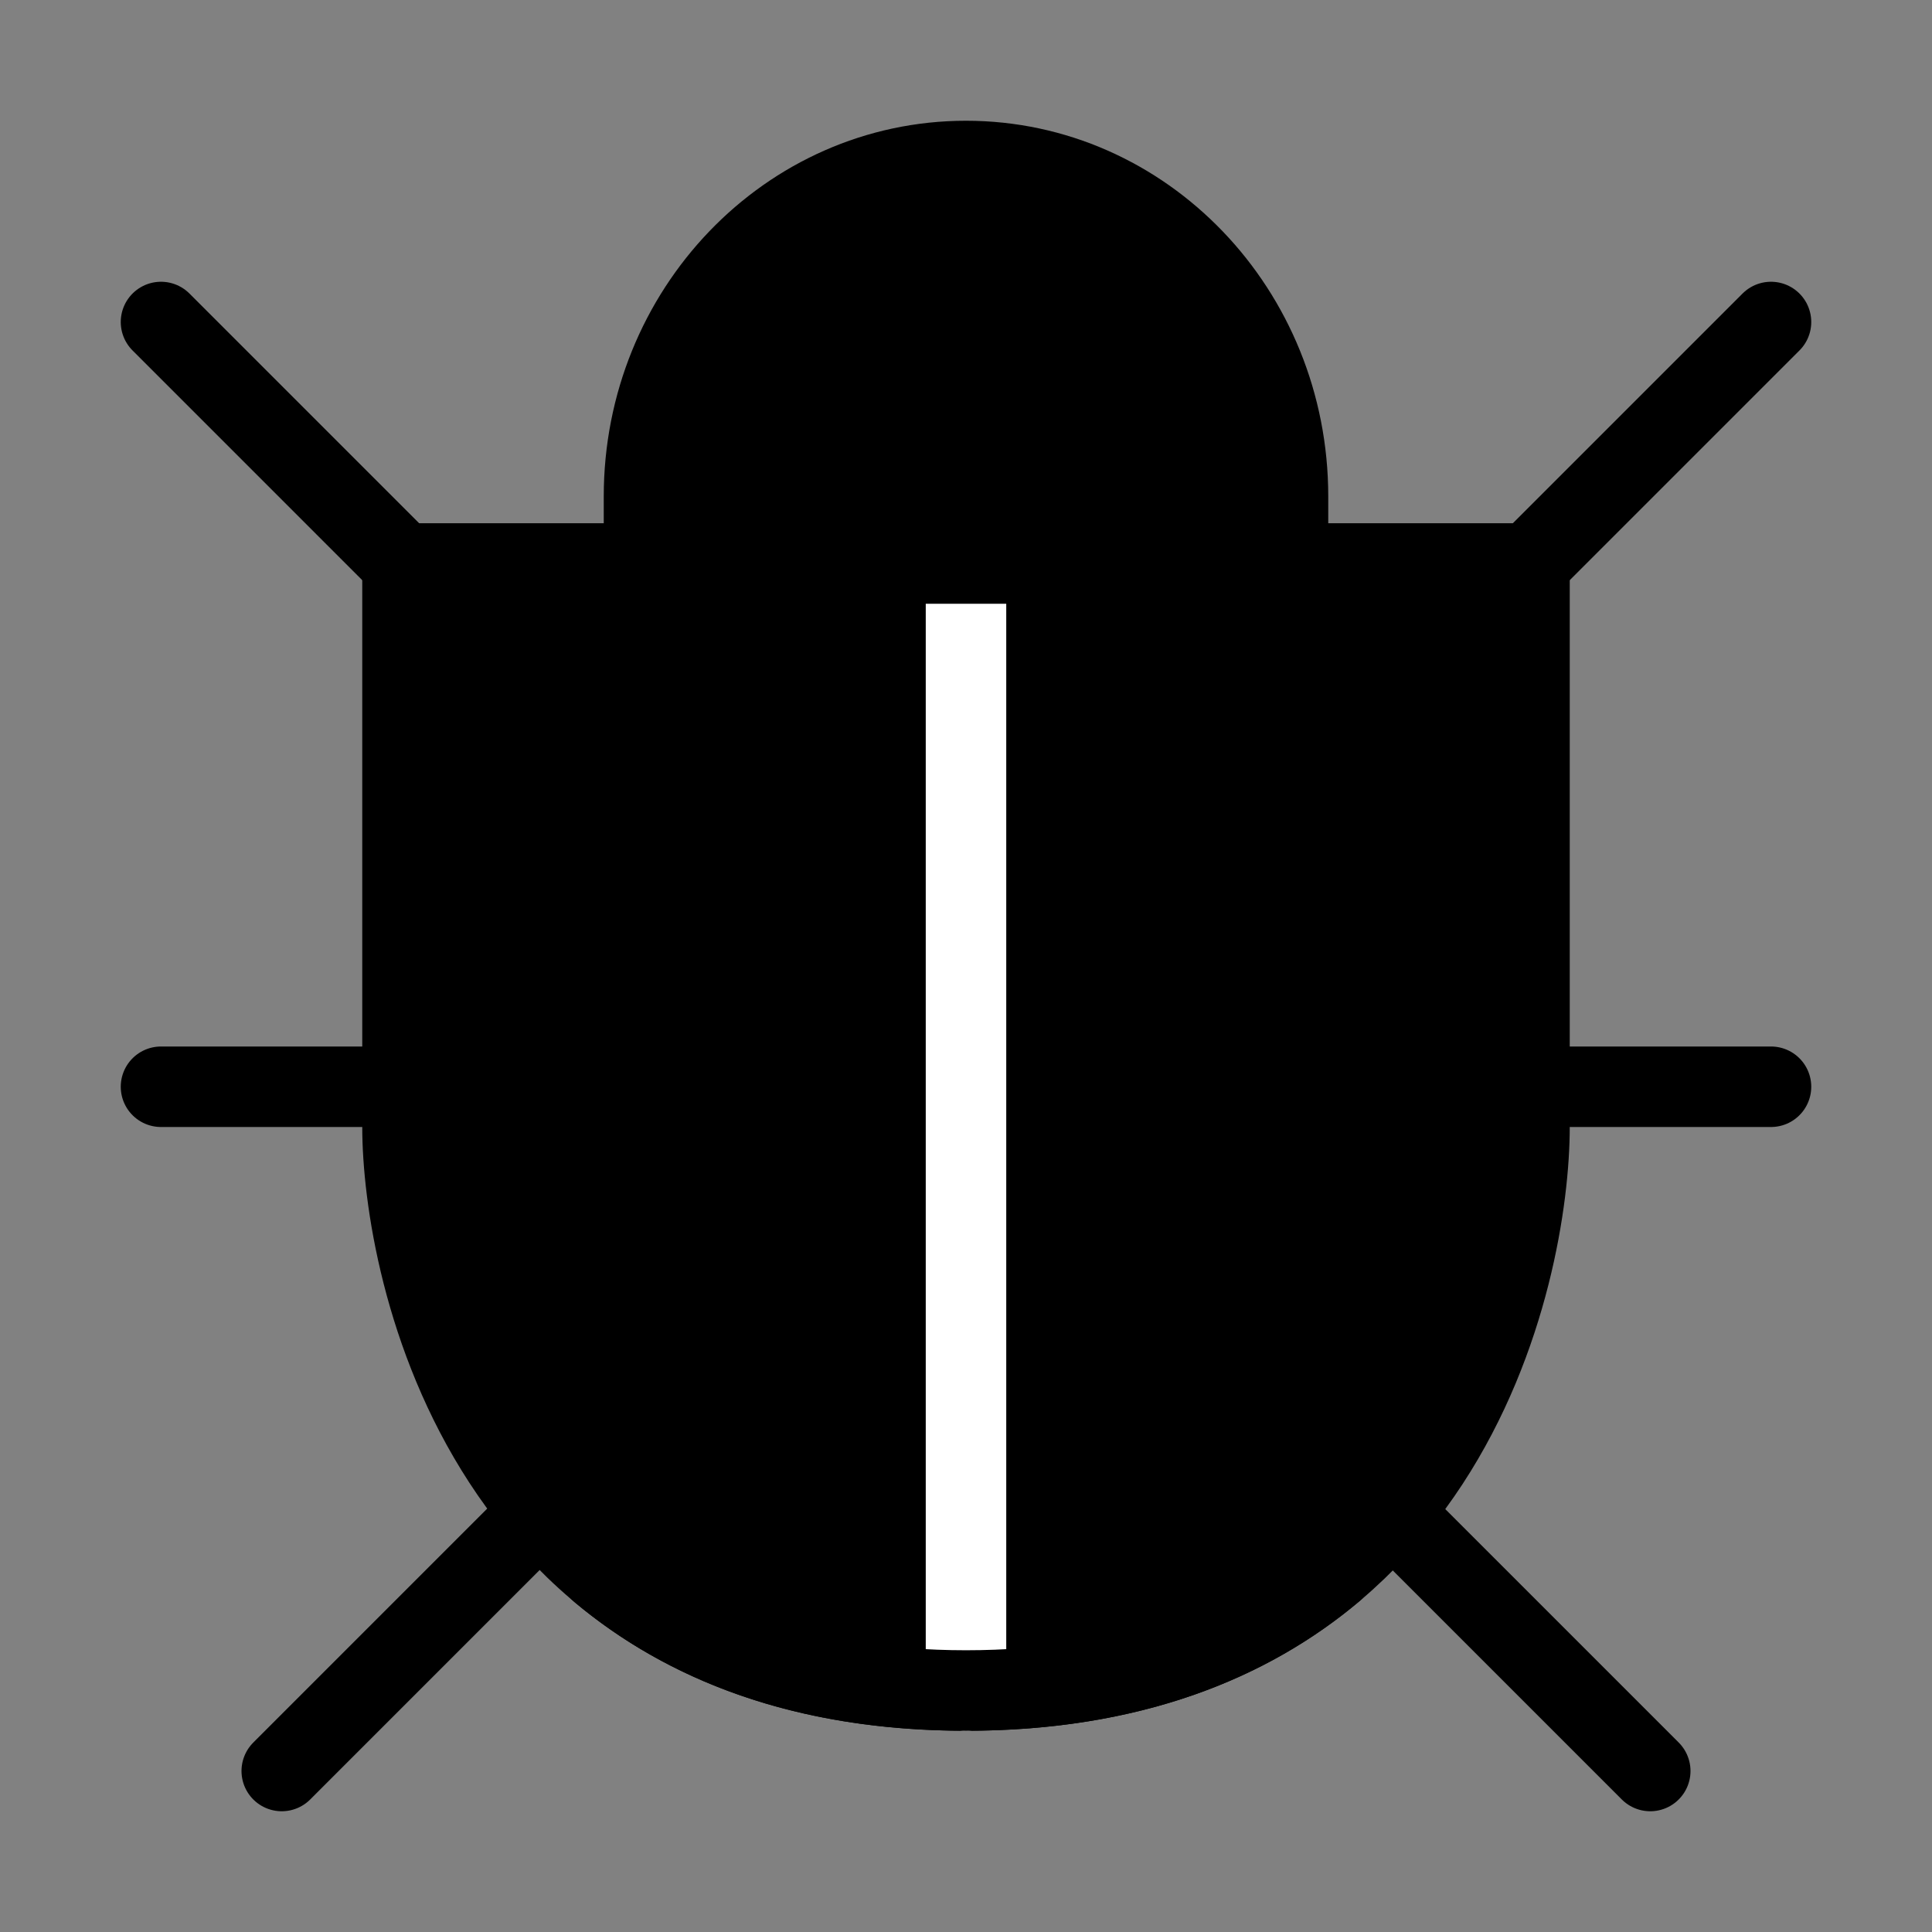
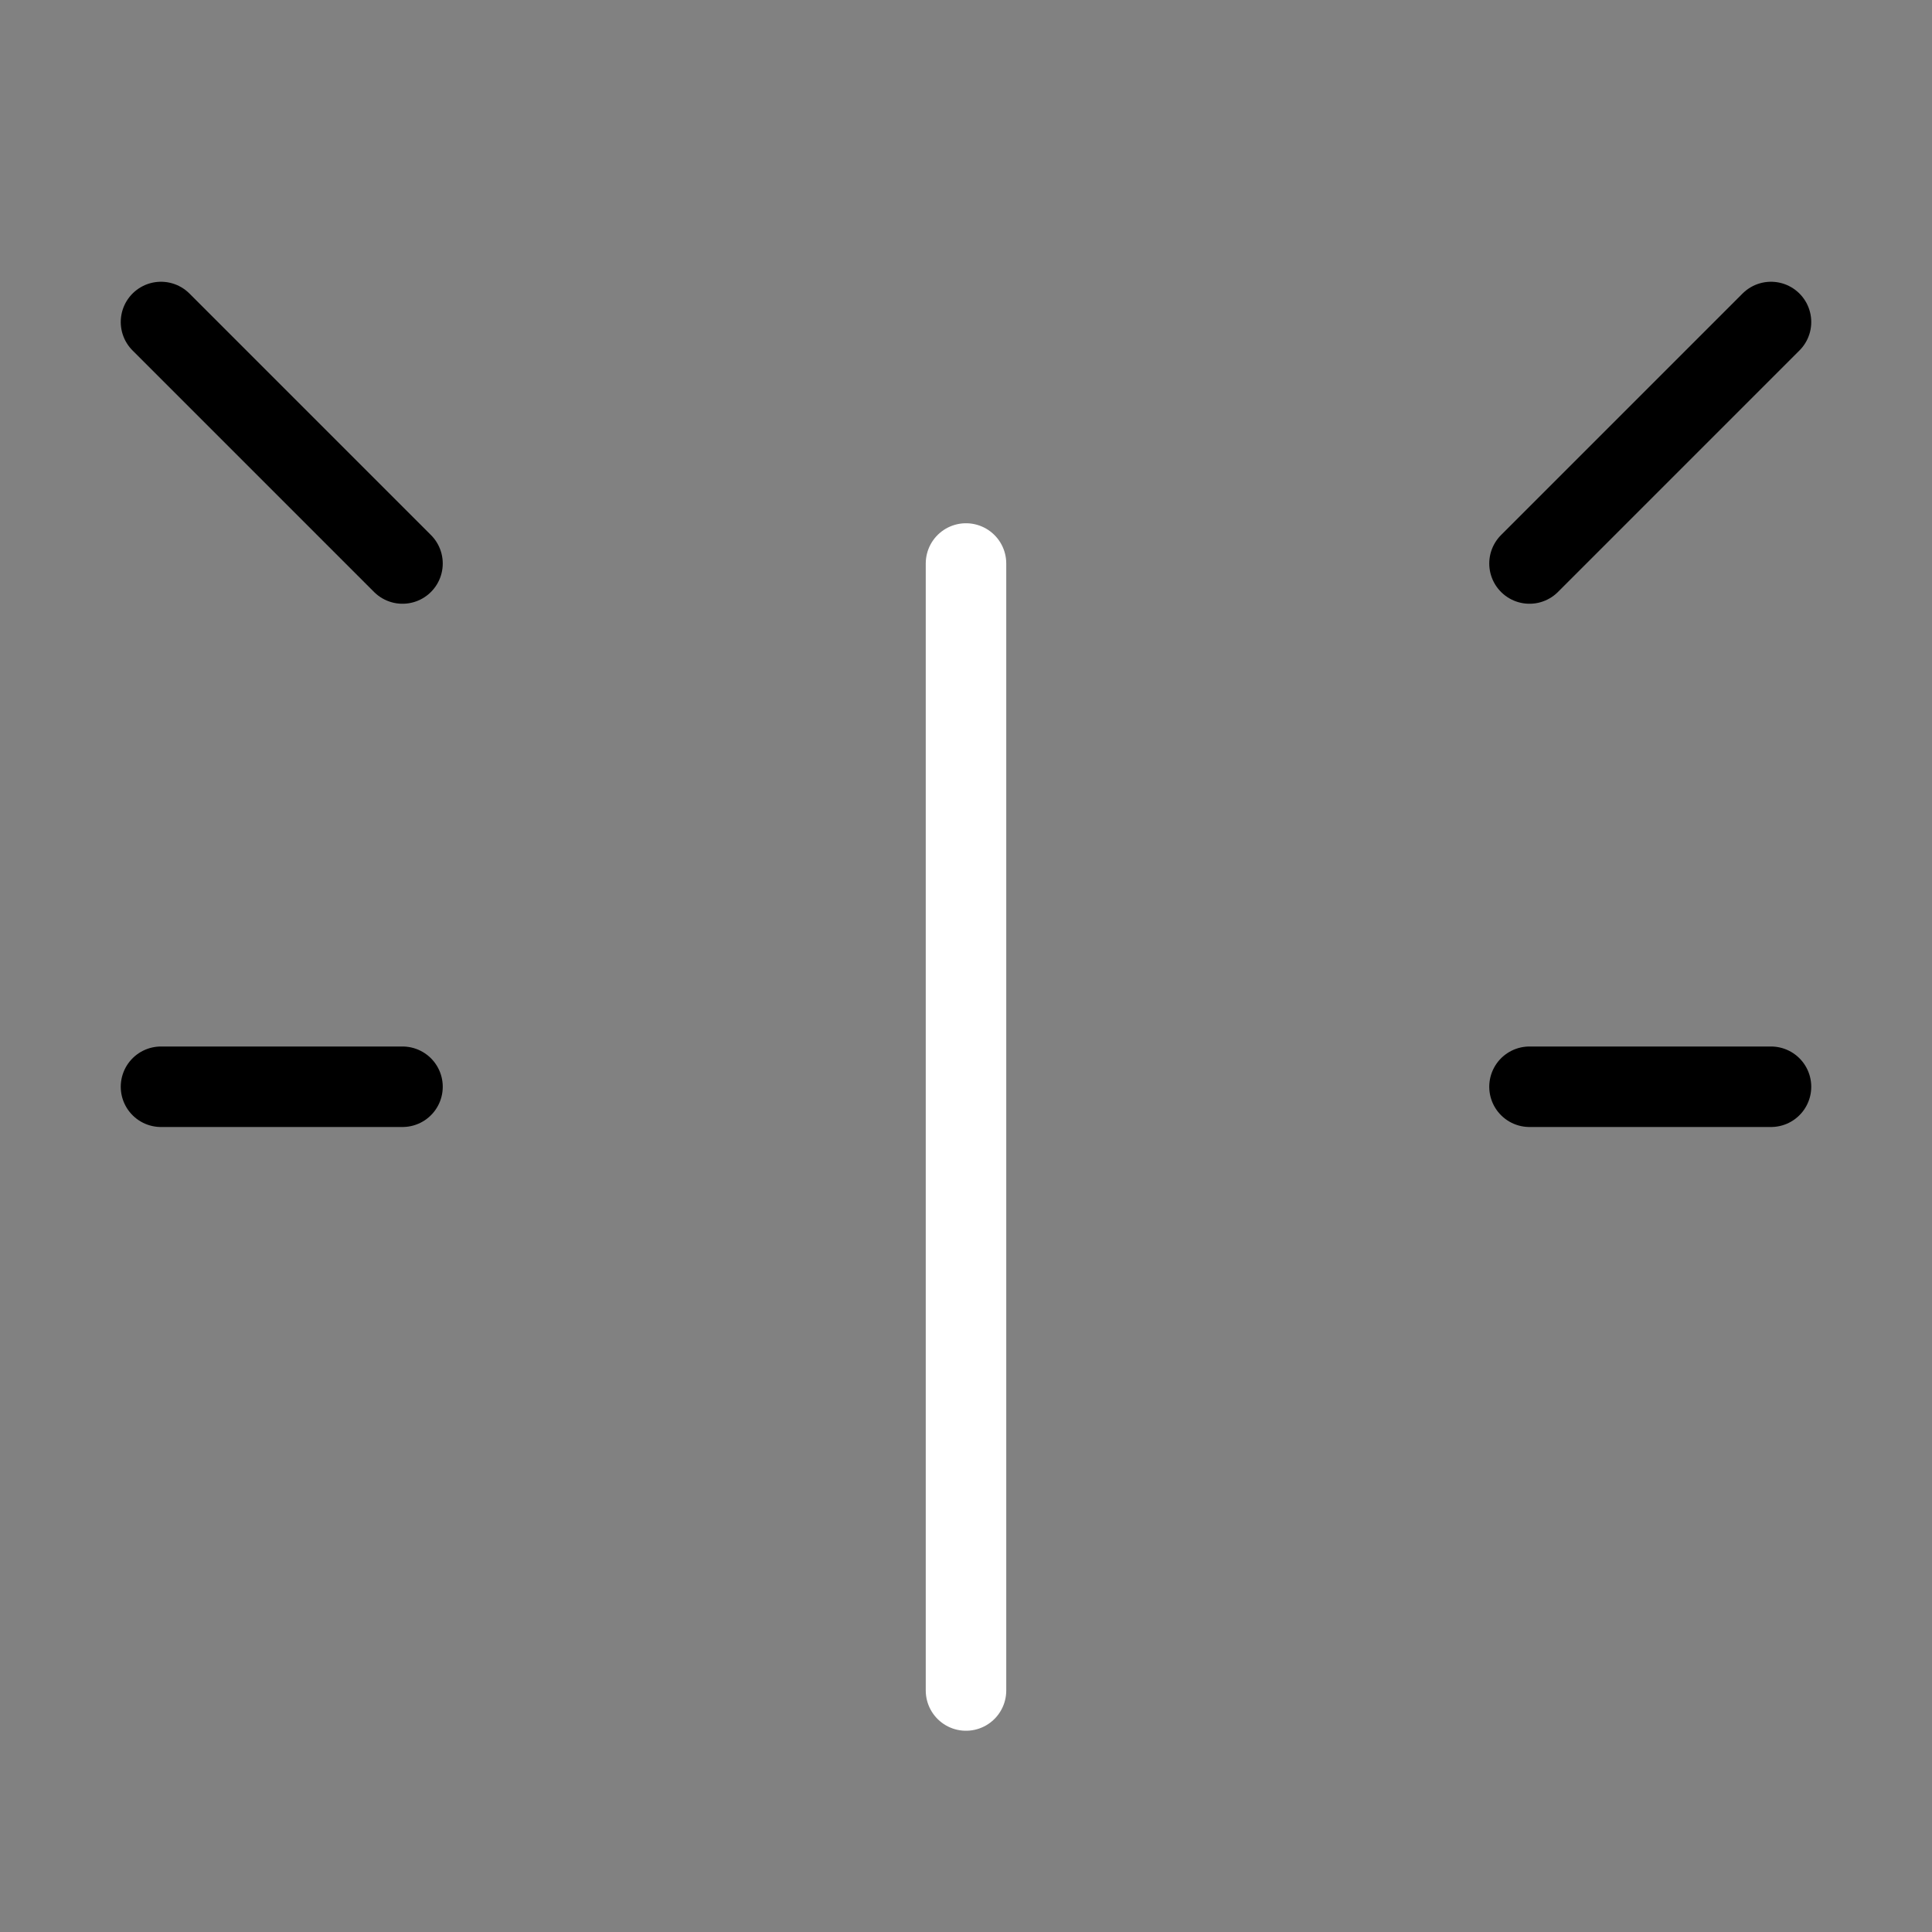
<svg xmlns="http://www.w3.org/2000/svg" viewBox="0 0 48 48">
  <rect x="0" y="0" width="48" height="48" fill="#808080" stroke="none" />
  <g>
    <rect width="48" height="48" fill="white" fill-opacity="0.01" stroke-linejoin="round" stroke-width="2" stroke="none" fill-rule="evenodd" />
    <g transform="translate(4, 4)">
-       <path d="M20,38 C32,38 34,27.532 34,24 C34,20.838 34,16.171 34,10 L6,10 C6,13.442 6,18.109 6,24 C6,27.451 8,38 20,38 Z" stroke="currentColor" fill="currentColor" fill-rule="nonzero" stroke-linejoin="round" stroke-width="2" />
      <path d="M3.55271368e-15,4 L6,10" stroke="currentColor" stroke-linecap="round" stroke-linejoin="round" stroke-width="2" fill="none" fill-rule="evenodd" />
      <path d="M40,4 L34,10" stroke="currentColor" stroke-linecap="round" stroke-linejoin="round" stroke-width="2" fill="none" fill-rule="evenodd" />
      <path d="M0,23 L6,23" stroke="currentColor" stroke-linecap="round" stroke-linejoin="round" stroke-width="2" fill="none" fill-rule="evenodd" />
      <path d="M40,23 L34,23" stroke="currentColor" stroke-linecap="round" stroke-linejoin="round" stroke-width="2" fill="none" fill-rule="evenodd" />
-       <path d="M3,40 L9,34" stroke="currentColor" stroke-linecap="round" stroke-linejoin="round" stroke-width="2" fill="none" fill-rule="evenodd" />
-       <path d="M37,40 L31,34" stroke="currentColor" stroke-linecap="round" stroke-linejoin="round" stroke-width="2" fill="none" fill-rule="evenodd" />
      <path d="M20,38 L20,10" stroke="#fff" stroke-linecap="round" stroke-linejoin="round" stroke-width="2" fill="none" fill-rule="evenodd" />
-       <path d="M10.92,35.041 C13.002,36.783 15.925,38 20,38 L20,38 C24.111,38 27.049,36.771 29.134,35.014" stroke="currentColor" stroke-linecap="round" stroke-linejoin="round" stroke-width="2" fill="none" fill-rule="evenodd" />
-       <path d="M28,8.333 C28,3.731 24.418,0 20,0 C15.582,0 12,3.731 12,8.333 L12,10 L28,10 L28,8.333 Z" stroke="currentColor" fill="currentColor" fill-rule="nonzero" stroke-linejoin="round" stroke-width="2" />
    </g>
  </g>
</svg>